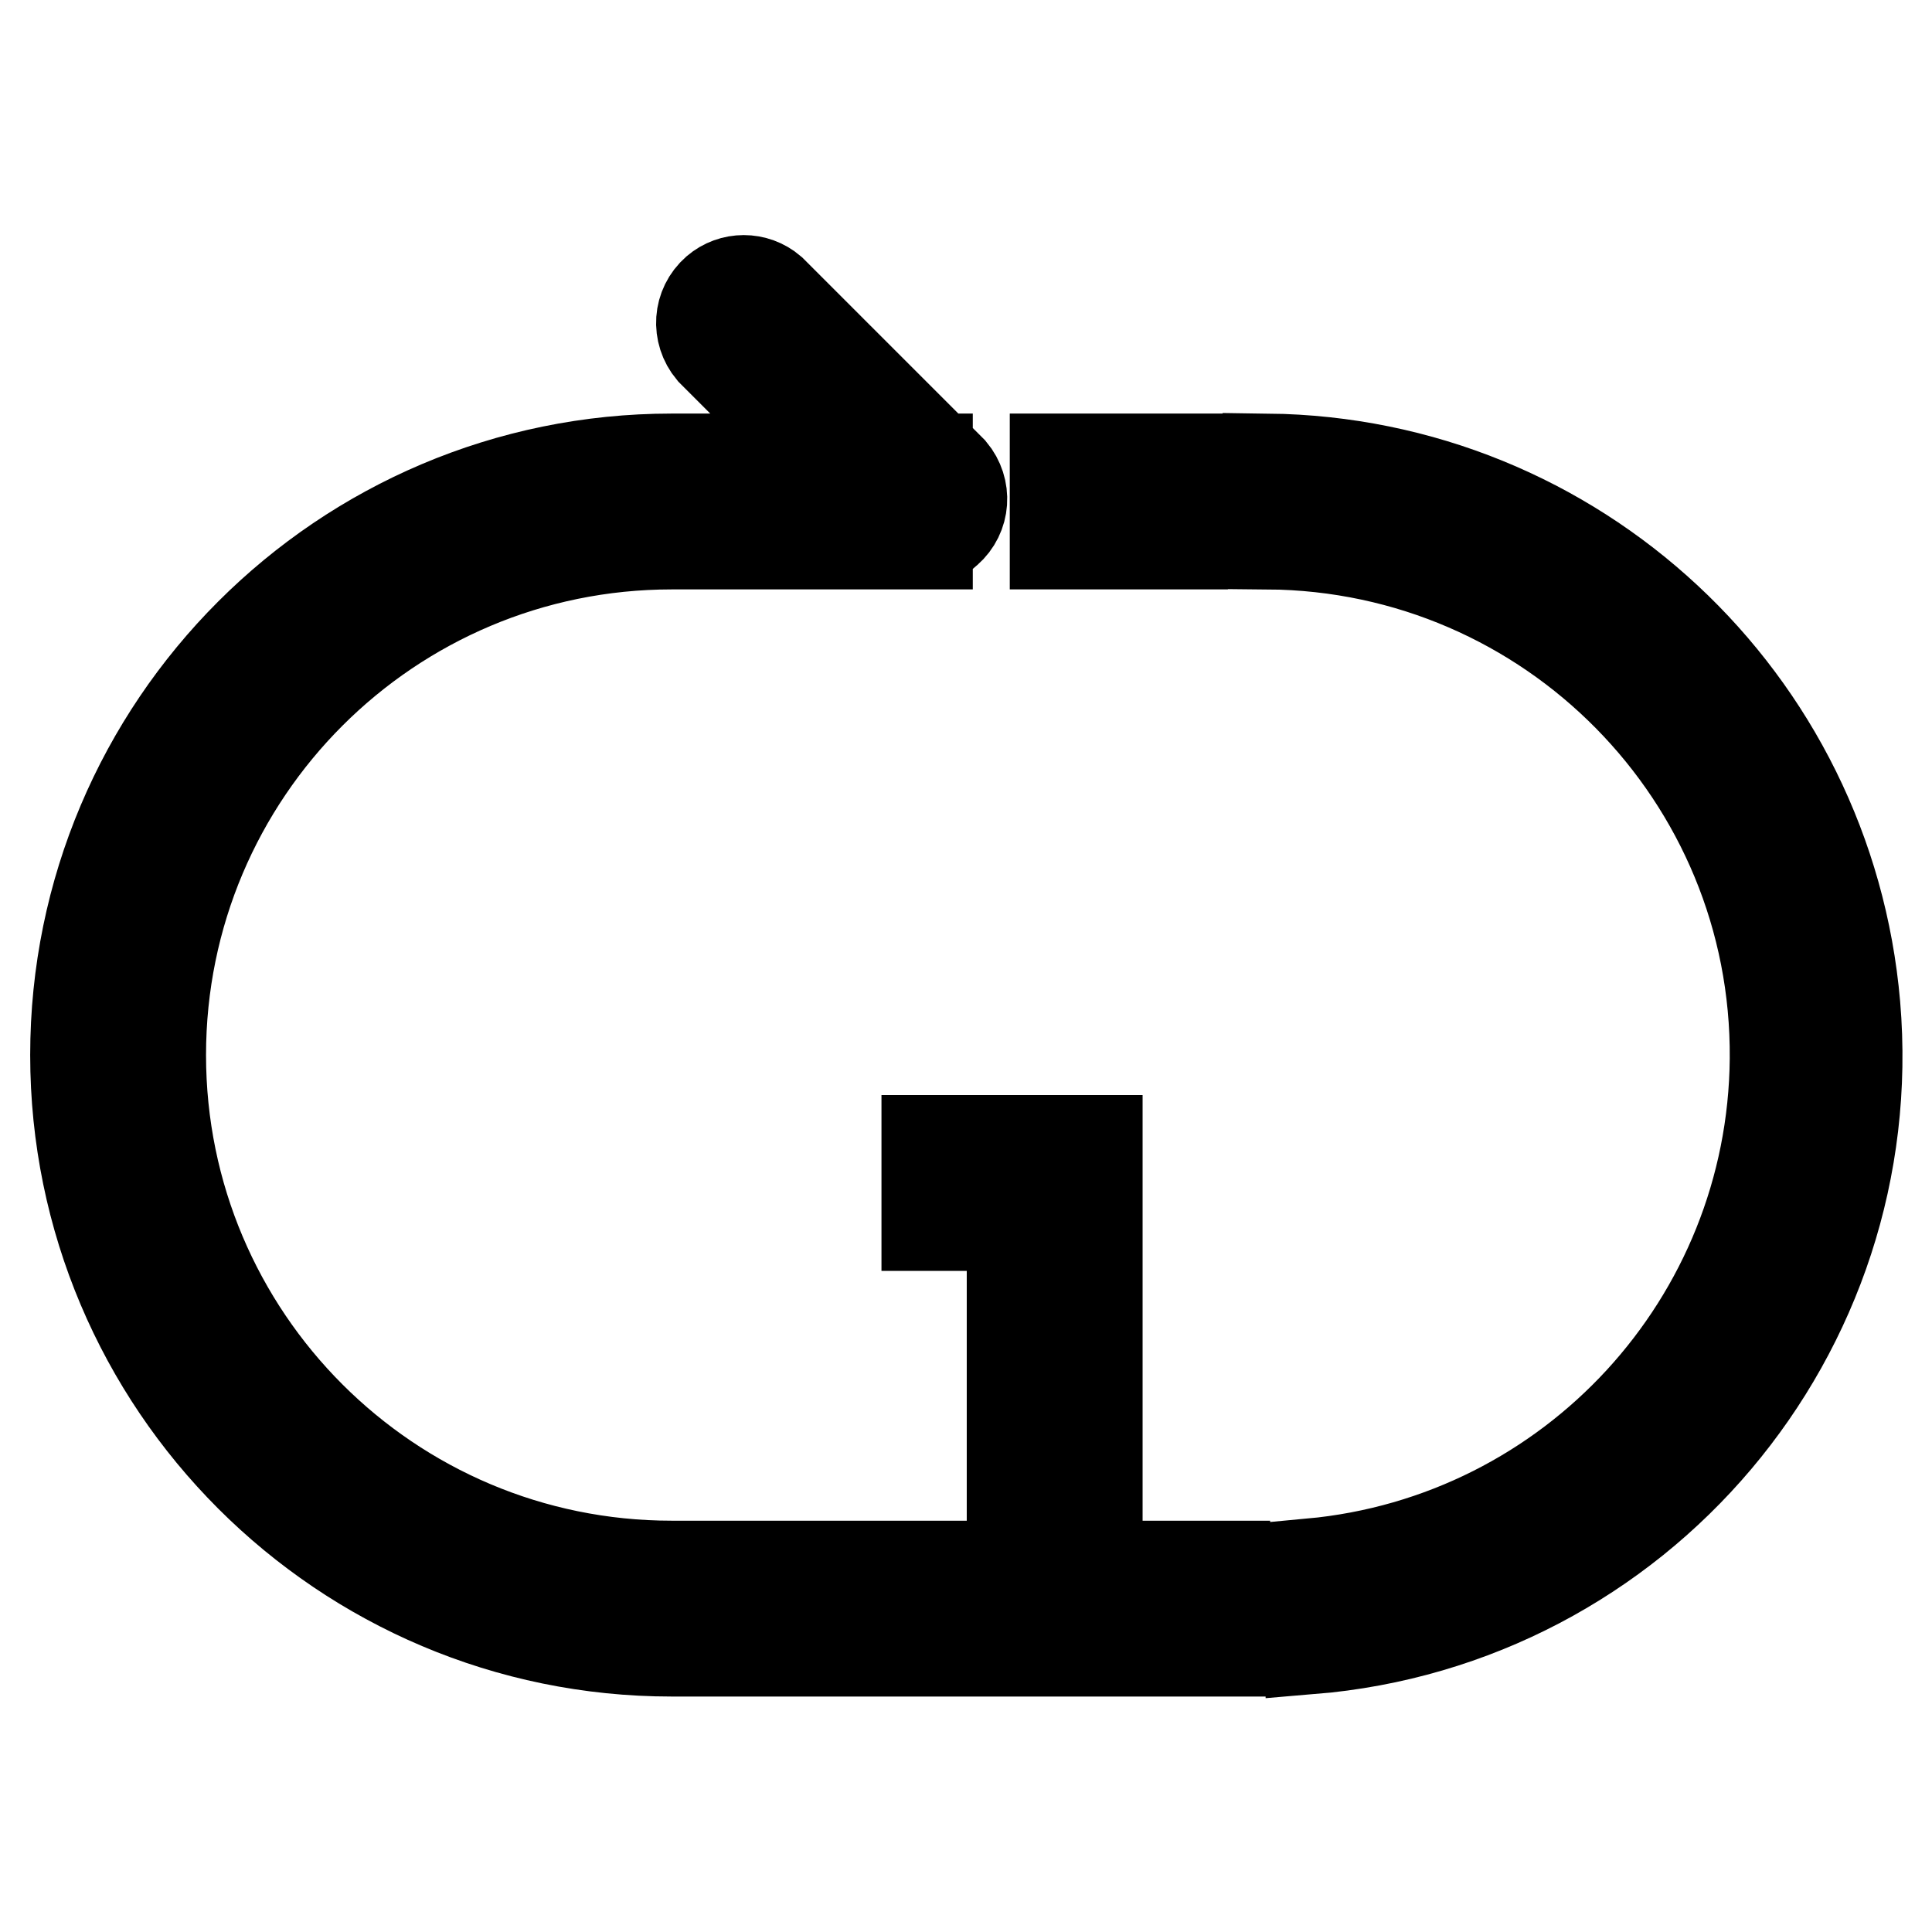
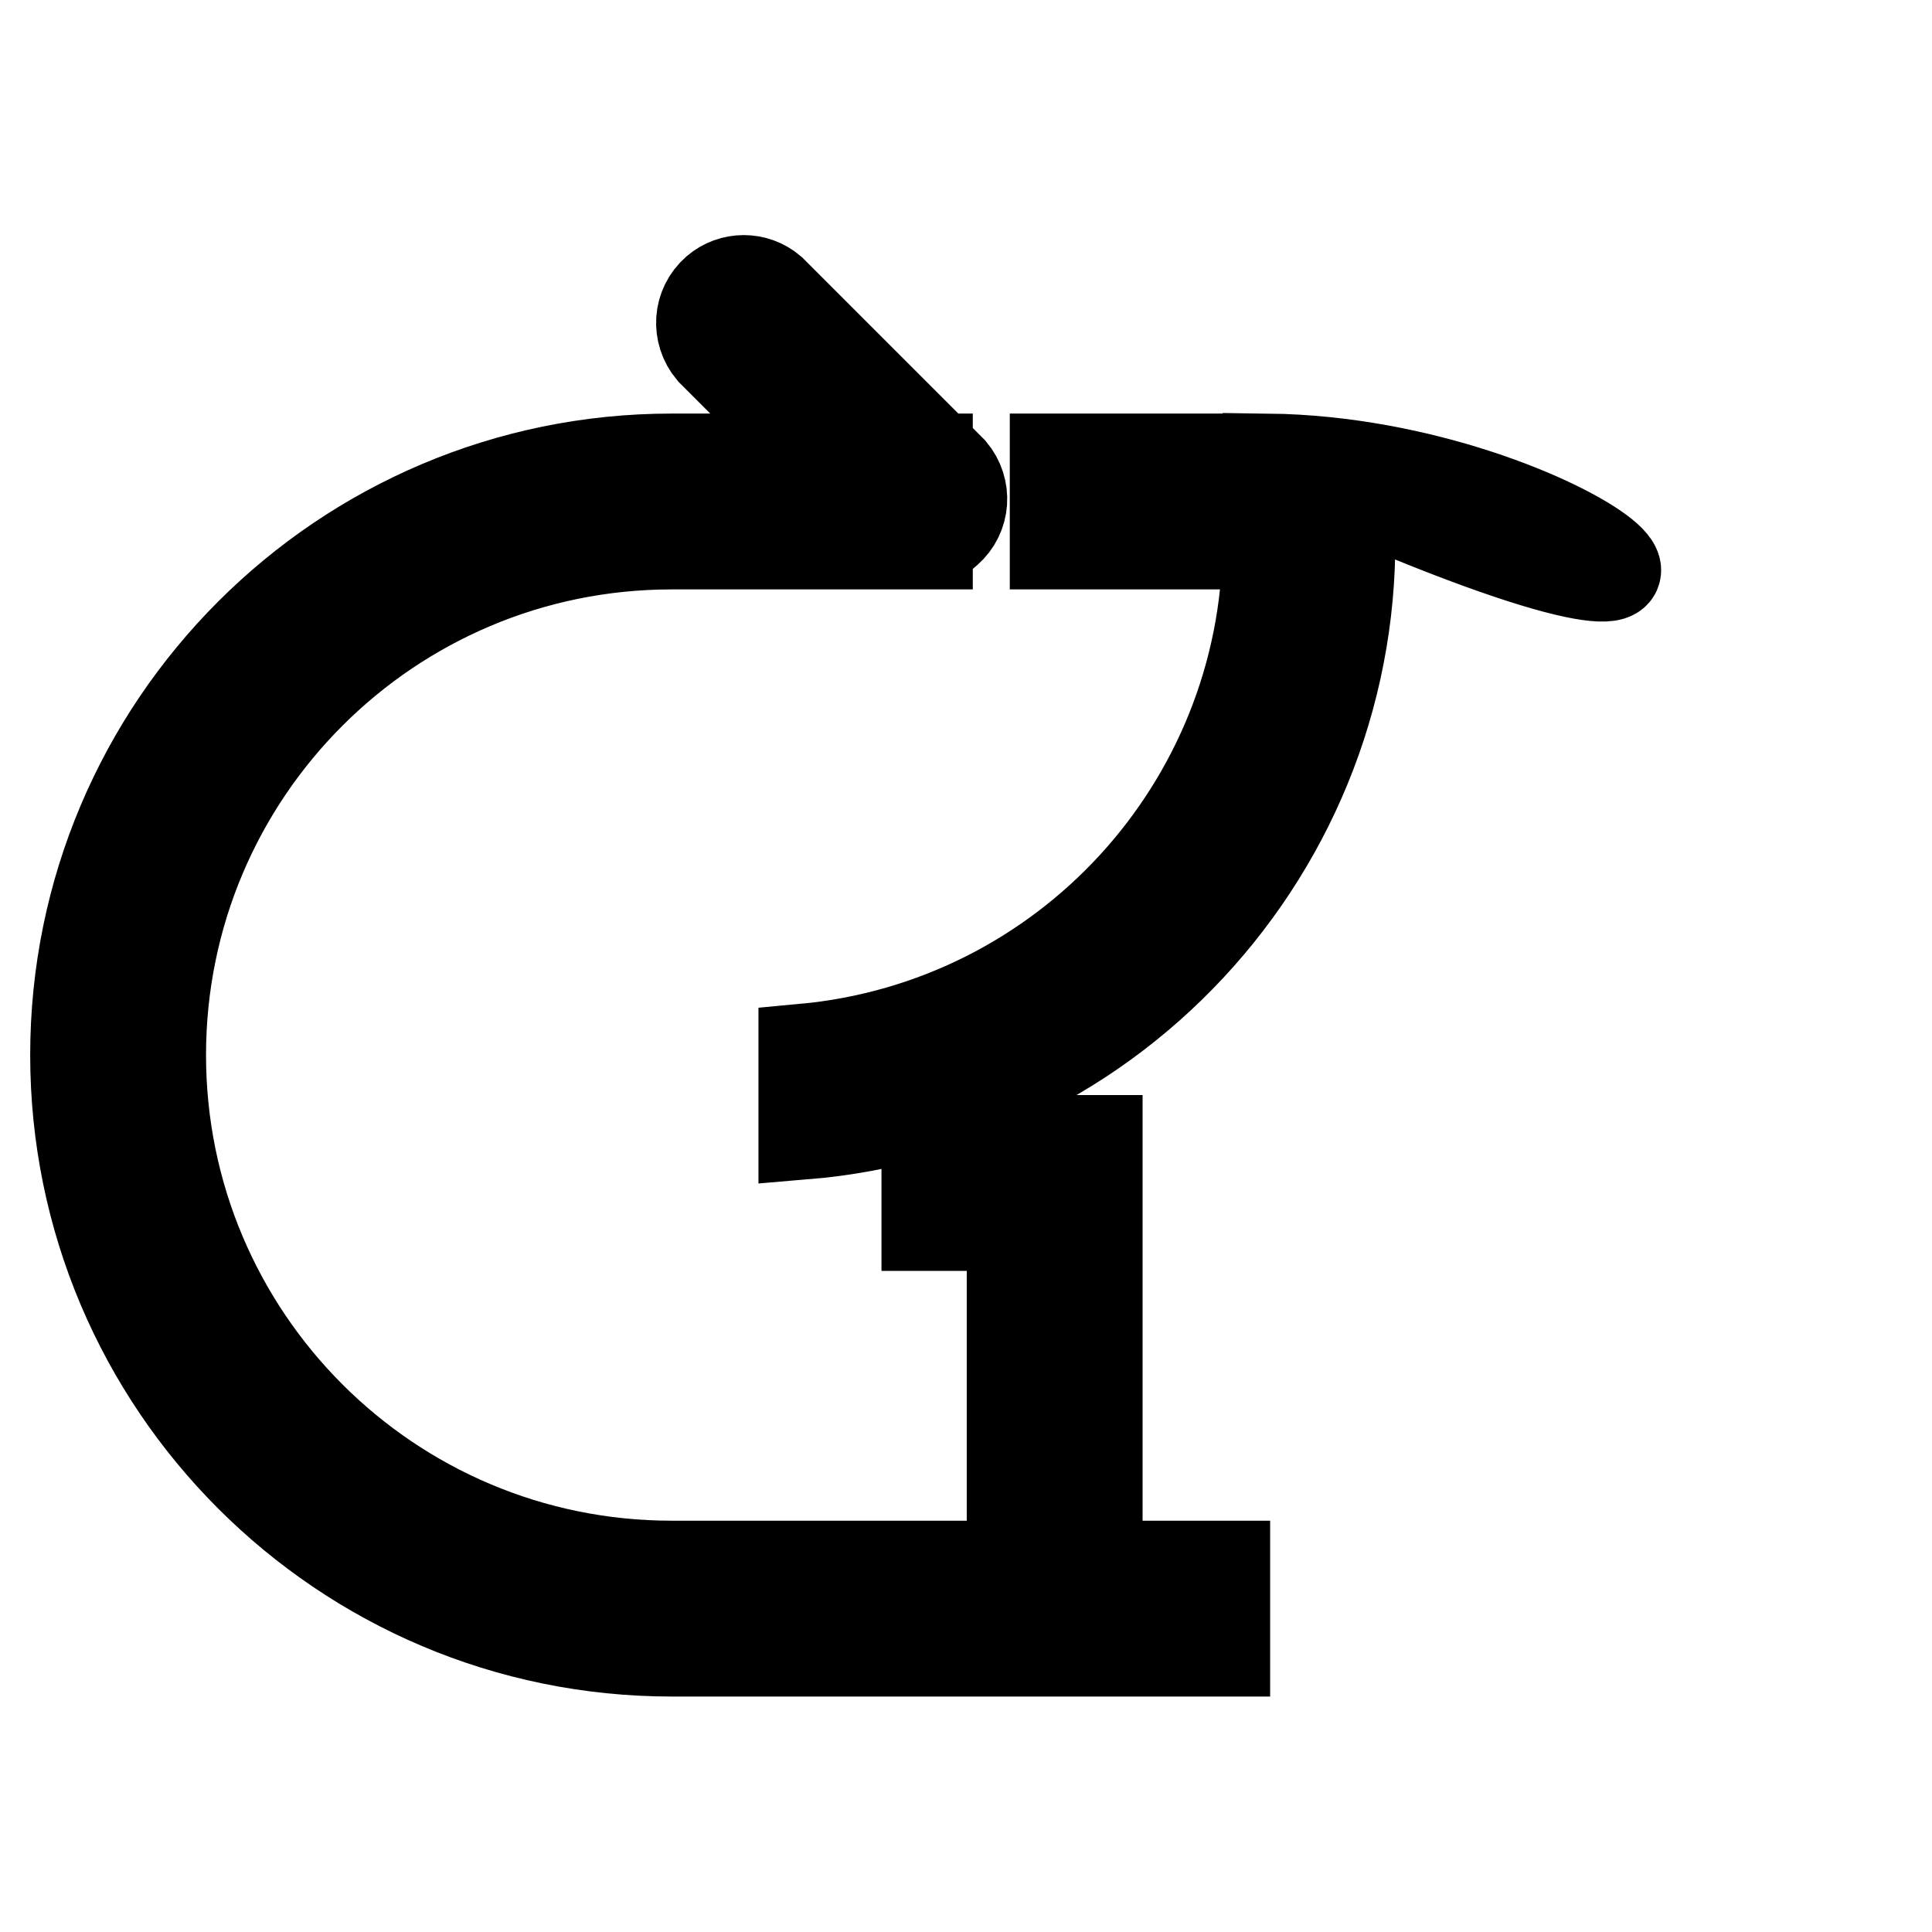
<svg xmlns="http://www.w3.org/2000/svg" version="1.1" x="0px" y="0px" viewBox="0 0 256 256" enable-background="new 0 0 256 256" xml:space="preserve">
  <g>
-     <path stroke-width="12" fill-opacity="0" stroke="#000000" d="M21.3,139.8c0-37.4,30.3-67.7,67.7-67.7l0,0h33.9V60.8H89c-43.6,0-79,35.4-79,79c0,43.6,35.4,79,79,79h16.9 v-11.3H89C51.6,207.5,21.3,177.2,21.3,139.8L21.3,139.8z M168,60.8v11.3c37.4,0.3,67.5,30.8,67.2,68.2 c-0.3,34.8-26.9,63.7-61.5,66.9v11.3c43.5-3.6,75.8-41.8,72.1-85.3C242.3,92.6,208.7,61.3,168,60.8z M117.2,207.5h45.1v11.3h-45.1 V207.5z M139.8,60.8h16.9v11.3h-16.9V60.8z M134.1,151.1h11.3v67.7h-11.3V151.1z M122.8,151.1h11.3v11.3h-11.3V151.1z M118.3,70.5 L94.3,46.5c-2-2.4-1.8-5.9,0.6-8c2.1-1.8,5.2-1.8,7.3,0l23.9,23.9c2,2.4,1.8,5.9-0.6,8C123.5,72.3,120.4,72.3,118.3,70.5z" />
+     <path stroke-width="12" fill-opacity="0" stroke="#000000" d="M21.3,139.8c0-37.4,30.3-67.7,67.7-67.7l0,0h33.9V60.8H89c-43.6,0-79,35.4-79,79c0,43.6,35.4,79,79,79h16.9 v-11.3H89C51.6,207.5,21.3,177.2,21.3,139.8L21.3,139.8z M168,60.8v11.3c-0.3,34.8-26.9,63.7-61.5,66.9v11.3c43.5-3.6,75.8-41.8,72.1-85.3C242.3,92.6,208.7,61.3,168,60.8z M117.2,207.5h45.1v11.3h-45.1 V207.5z M139.8,60.8h16.9v11.3h-16.9V60.8z M134.1,151.1h11.3v67.7h-11.3V151.1z M122.8,151.1h11.3v11.3h-11.3V151.1z M118.3,70.5 L94.3,46.5c-2-2.4-1.8-5.9,0.6-8c2.1-1.8,5.2-1.8,7.3,0l23.9,23.9c2,2.4,1.8,5.9-0.6,8C123.5,72.3,120.4,72.3,118.3,70.5z" />
  </g>
</svg>